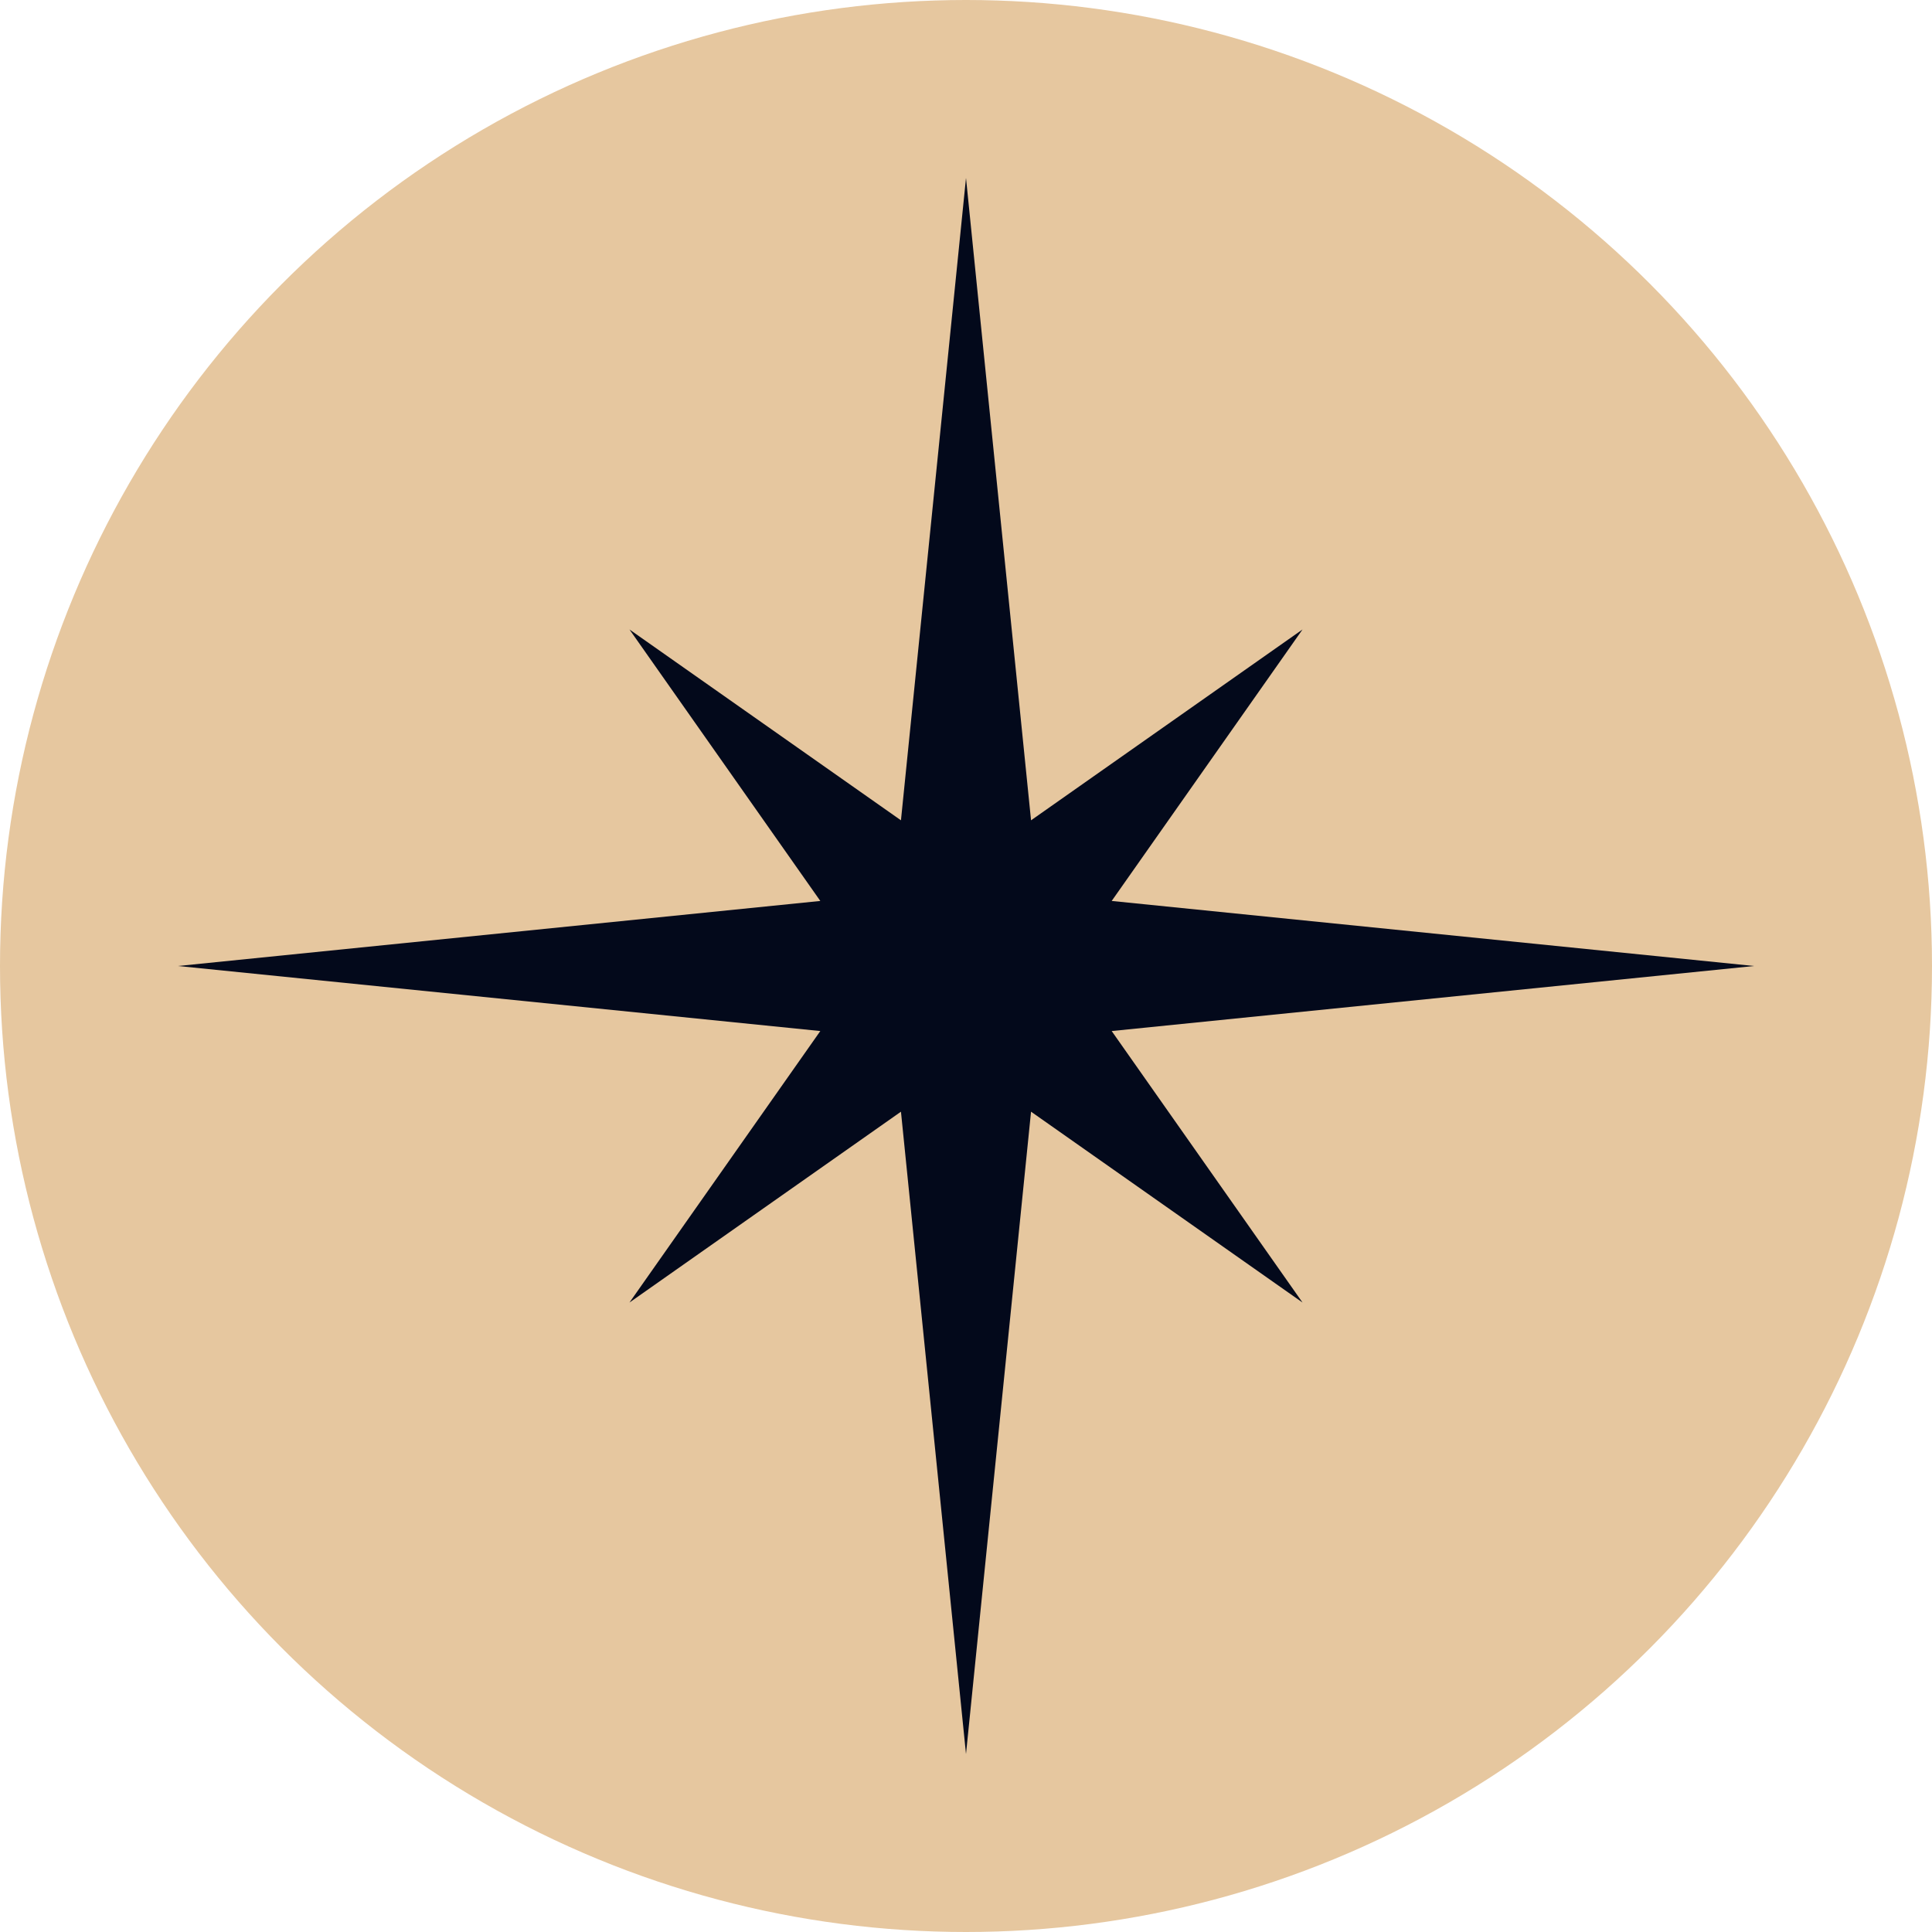
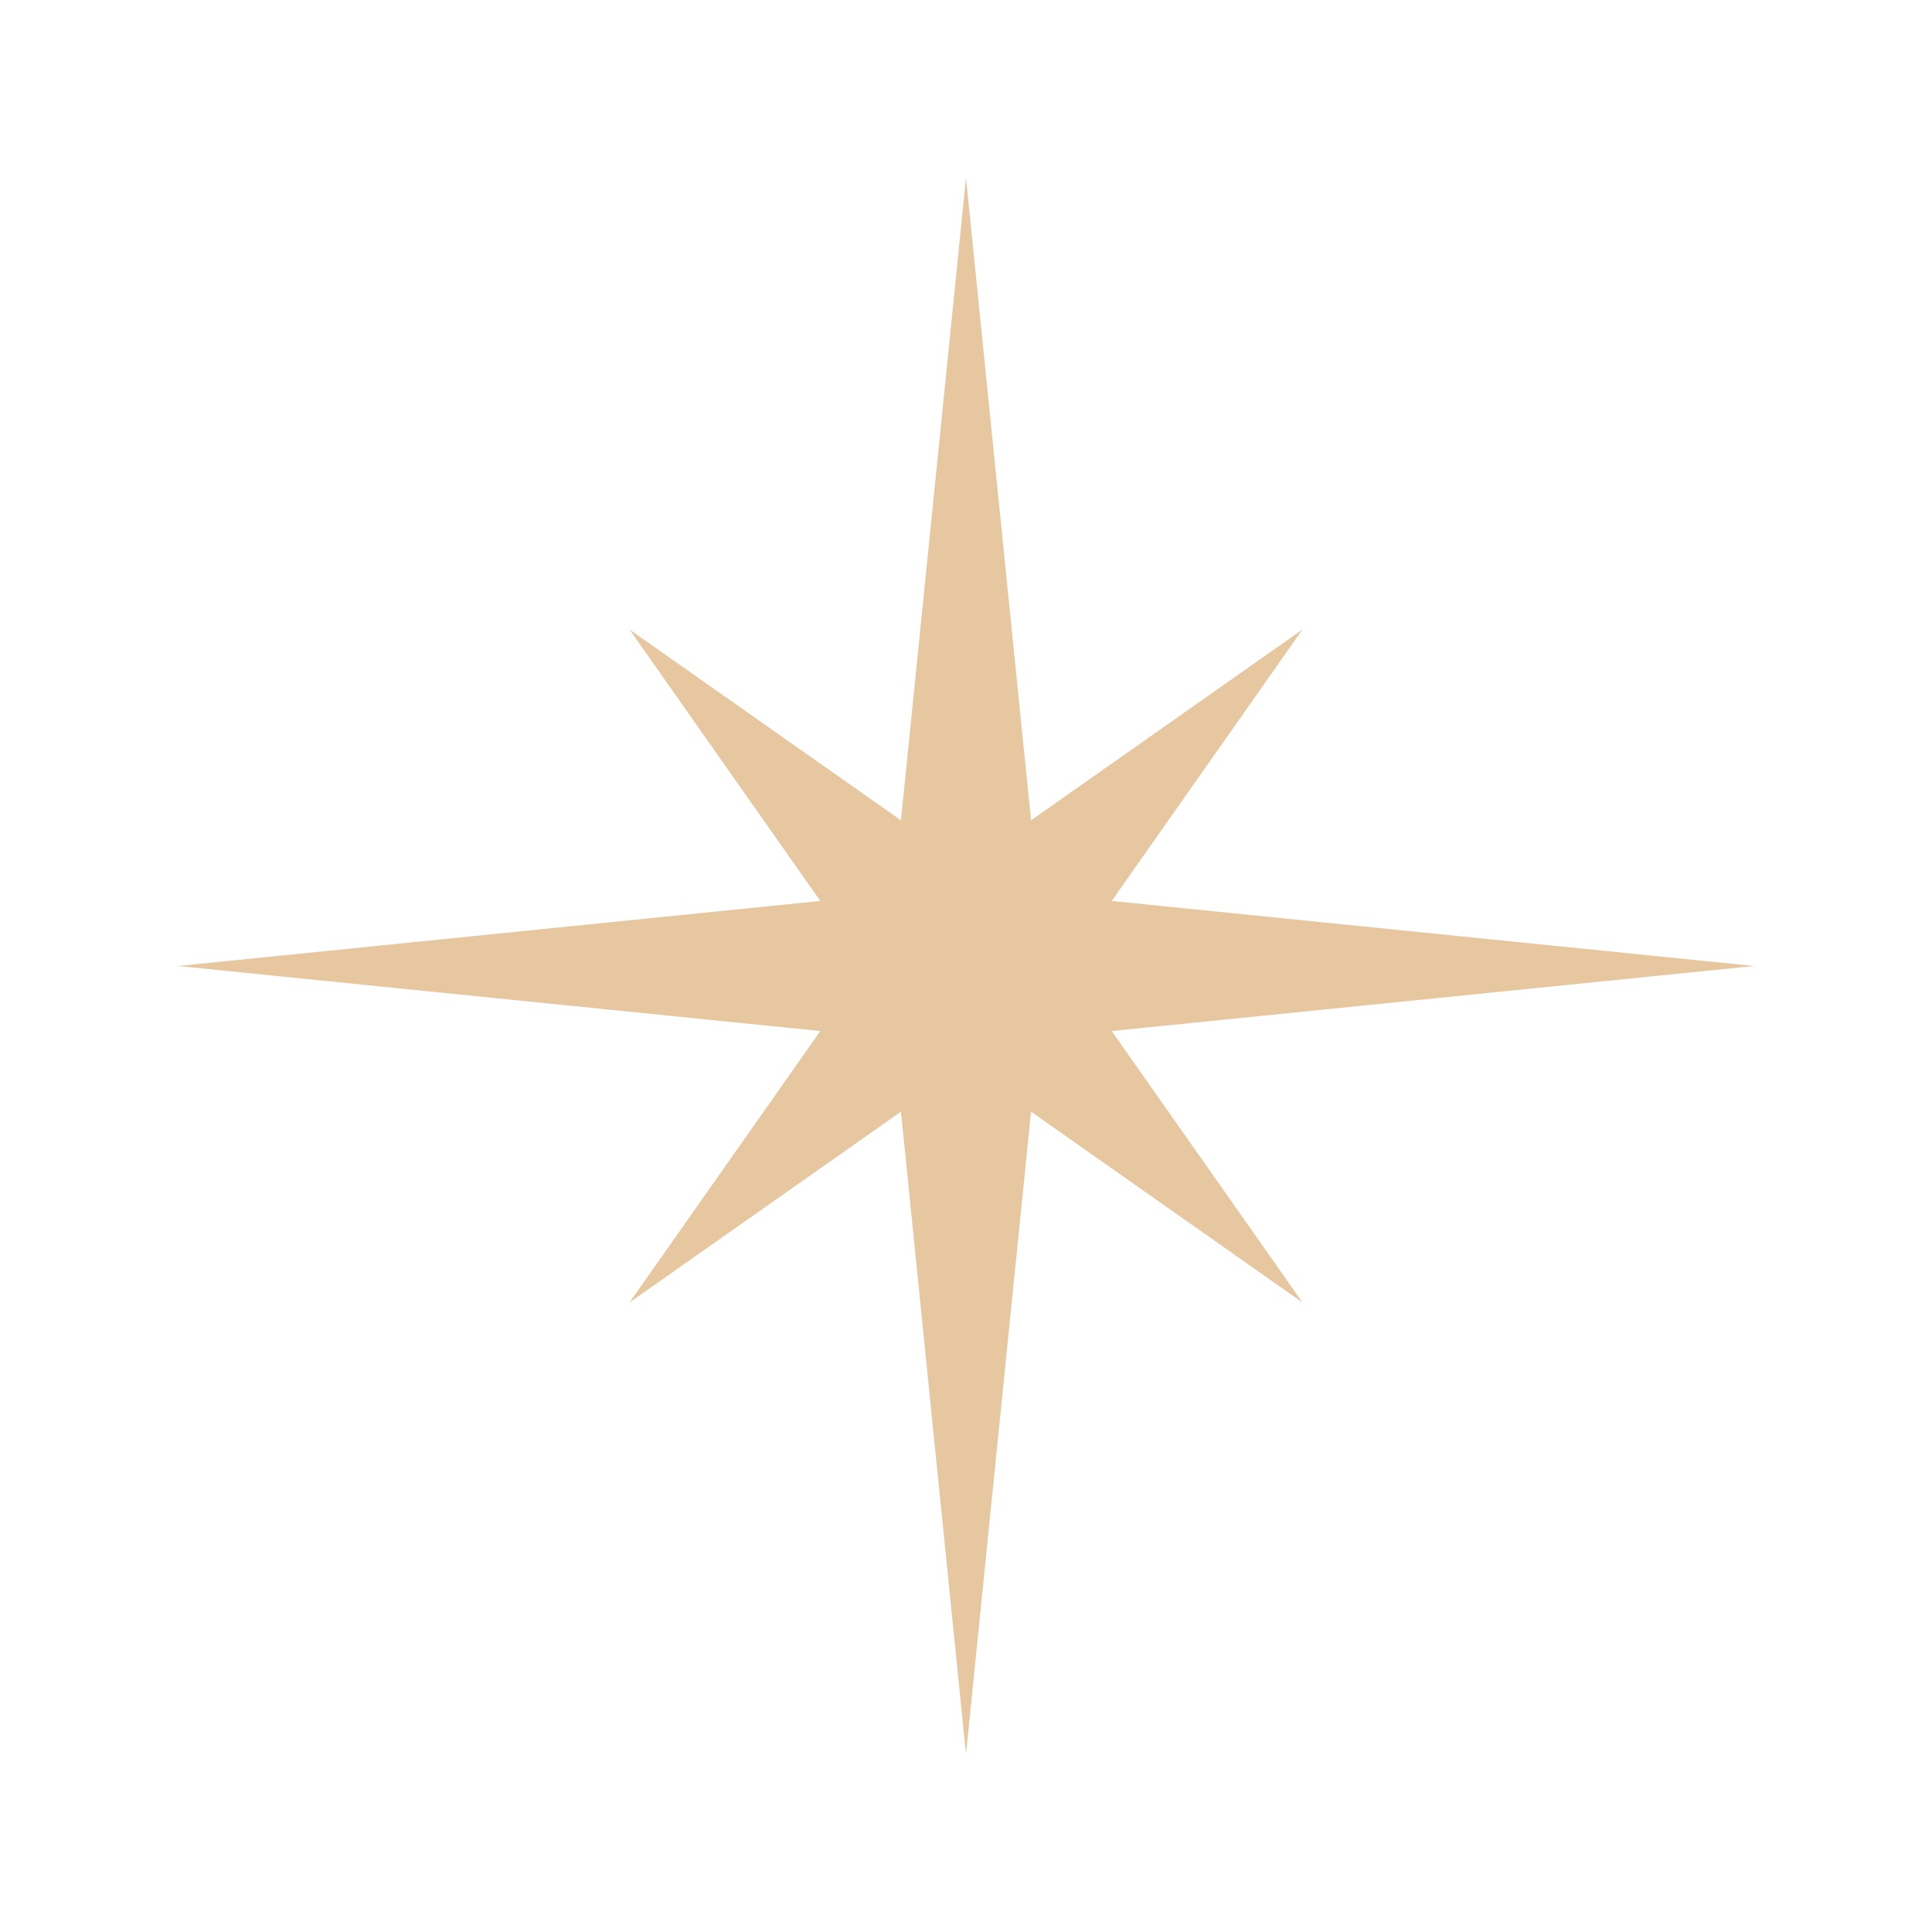
<svg xmlns="http://www.w3.org/2000/svg" width="27" height="27" viewBox="0 0 27 27" fill="none">
-   <circle cx="13.5" cy="13.5" r="13.5" fill="#E6C79F" />
  <path fill-rule="evenodd" clip-rule="evenodd" d="M14.409 11.464L13.5 2.487L12.591 11.464L8.797 8.797L11.464 12.591L2.487 13.5L11.464 14.409L8.797 18.203L12.591 15.536L13.5 24.513L14.409 15.536L18.203 18.203L15.536 14.409L24.513 13.5L15.536 12.591L18.203 8.797L14.409 11.464Z" fill="#E6C79F" />
-   <path fill-rule="evenodd" clip-rule="evenodd" d="M14.409 11.464L13.5 2.487L12.591 11.464L8.797 8.797L11.464 12.591L2.487 13.5L11.464 14.409L8.797 18.203L12.591 15.536L13.5 24.513L14.409 15.536L18.203 18.203L15.536 14.409L24.513 13.5L15.536 12.591L18.203 8.797L14.409 11.464Z" fill="#03091B" />
</svg>